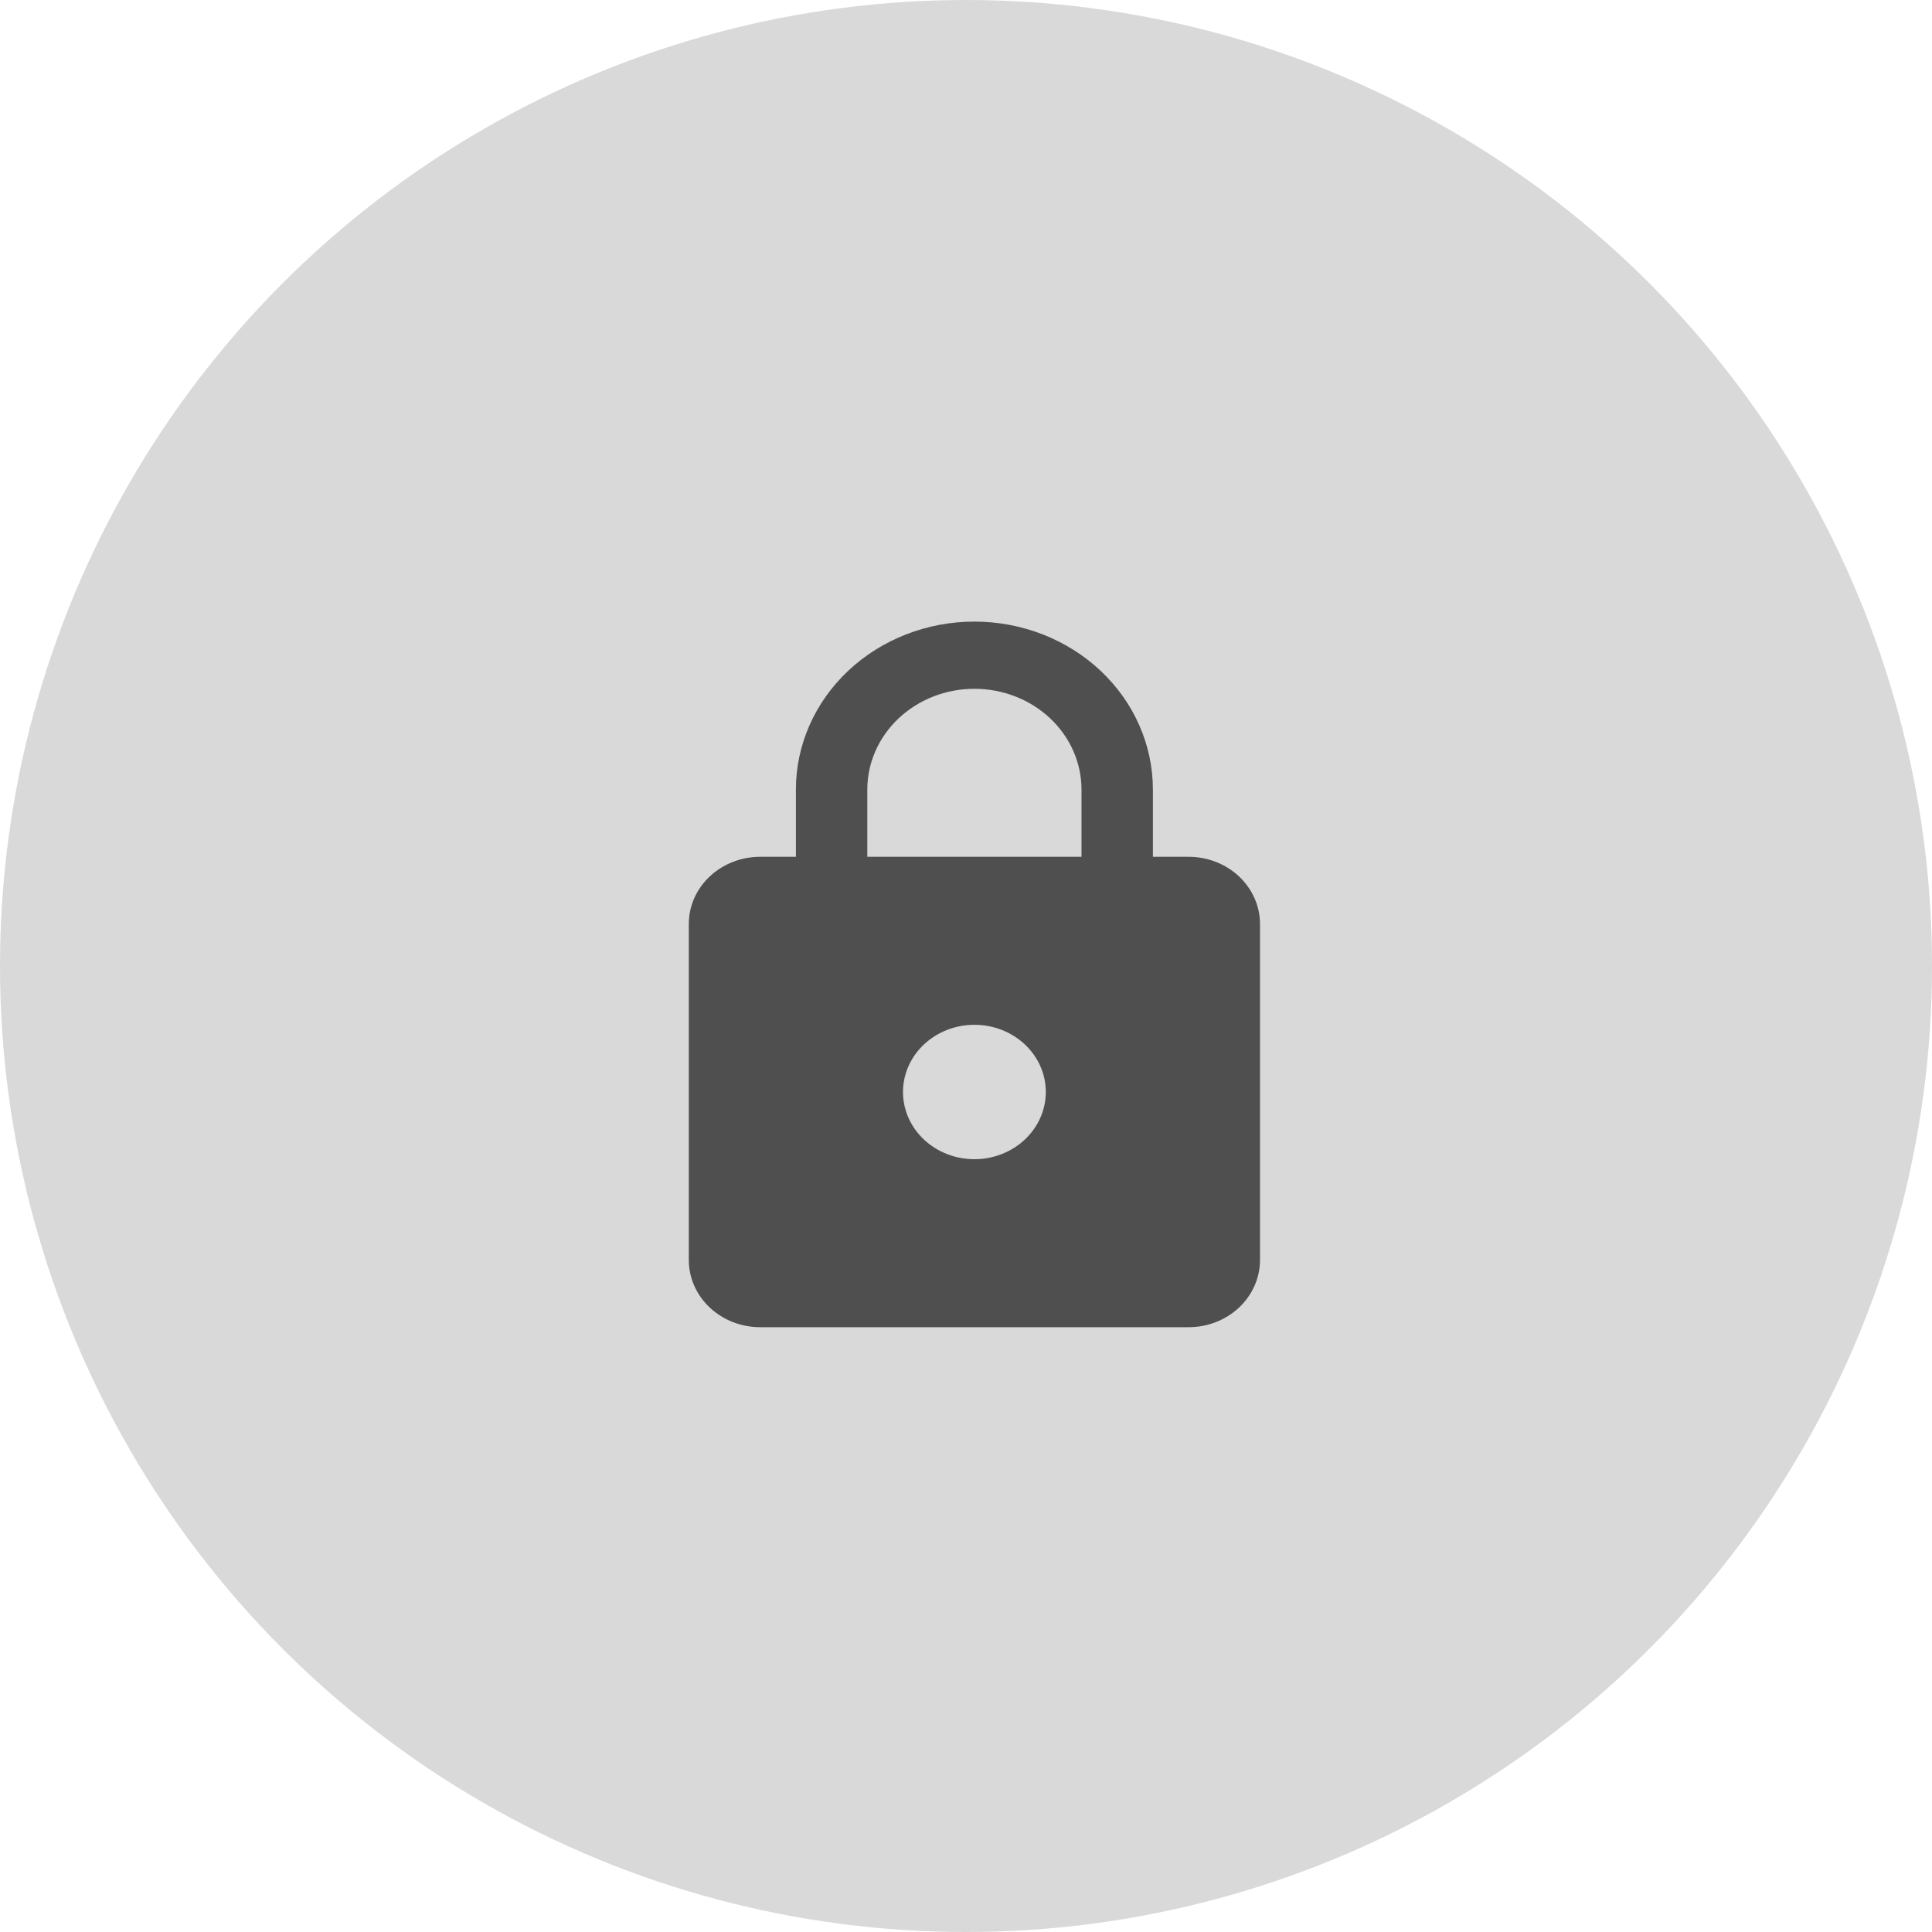
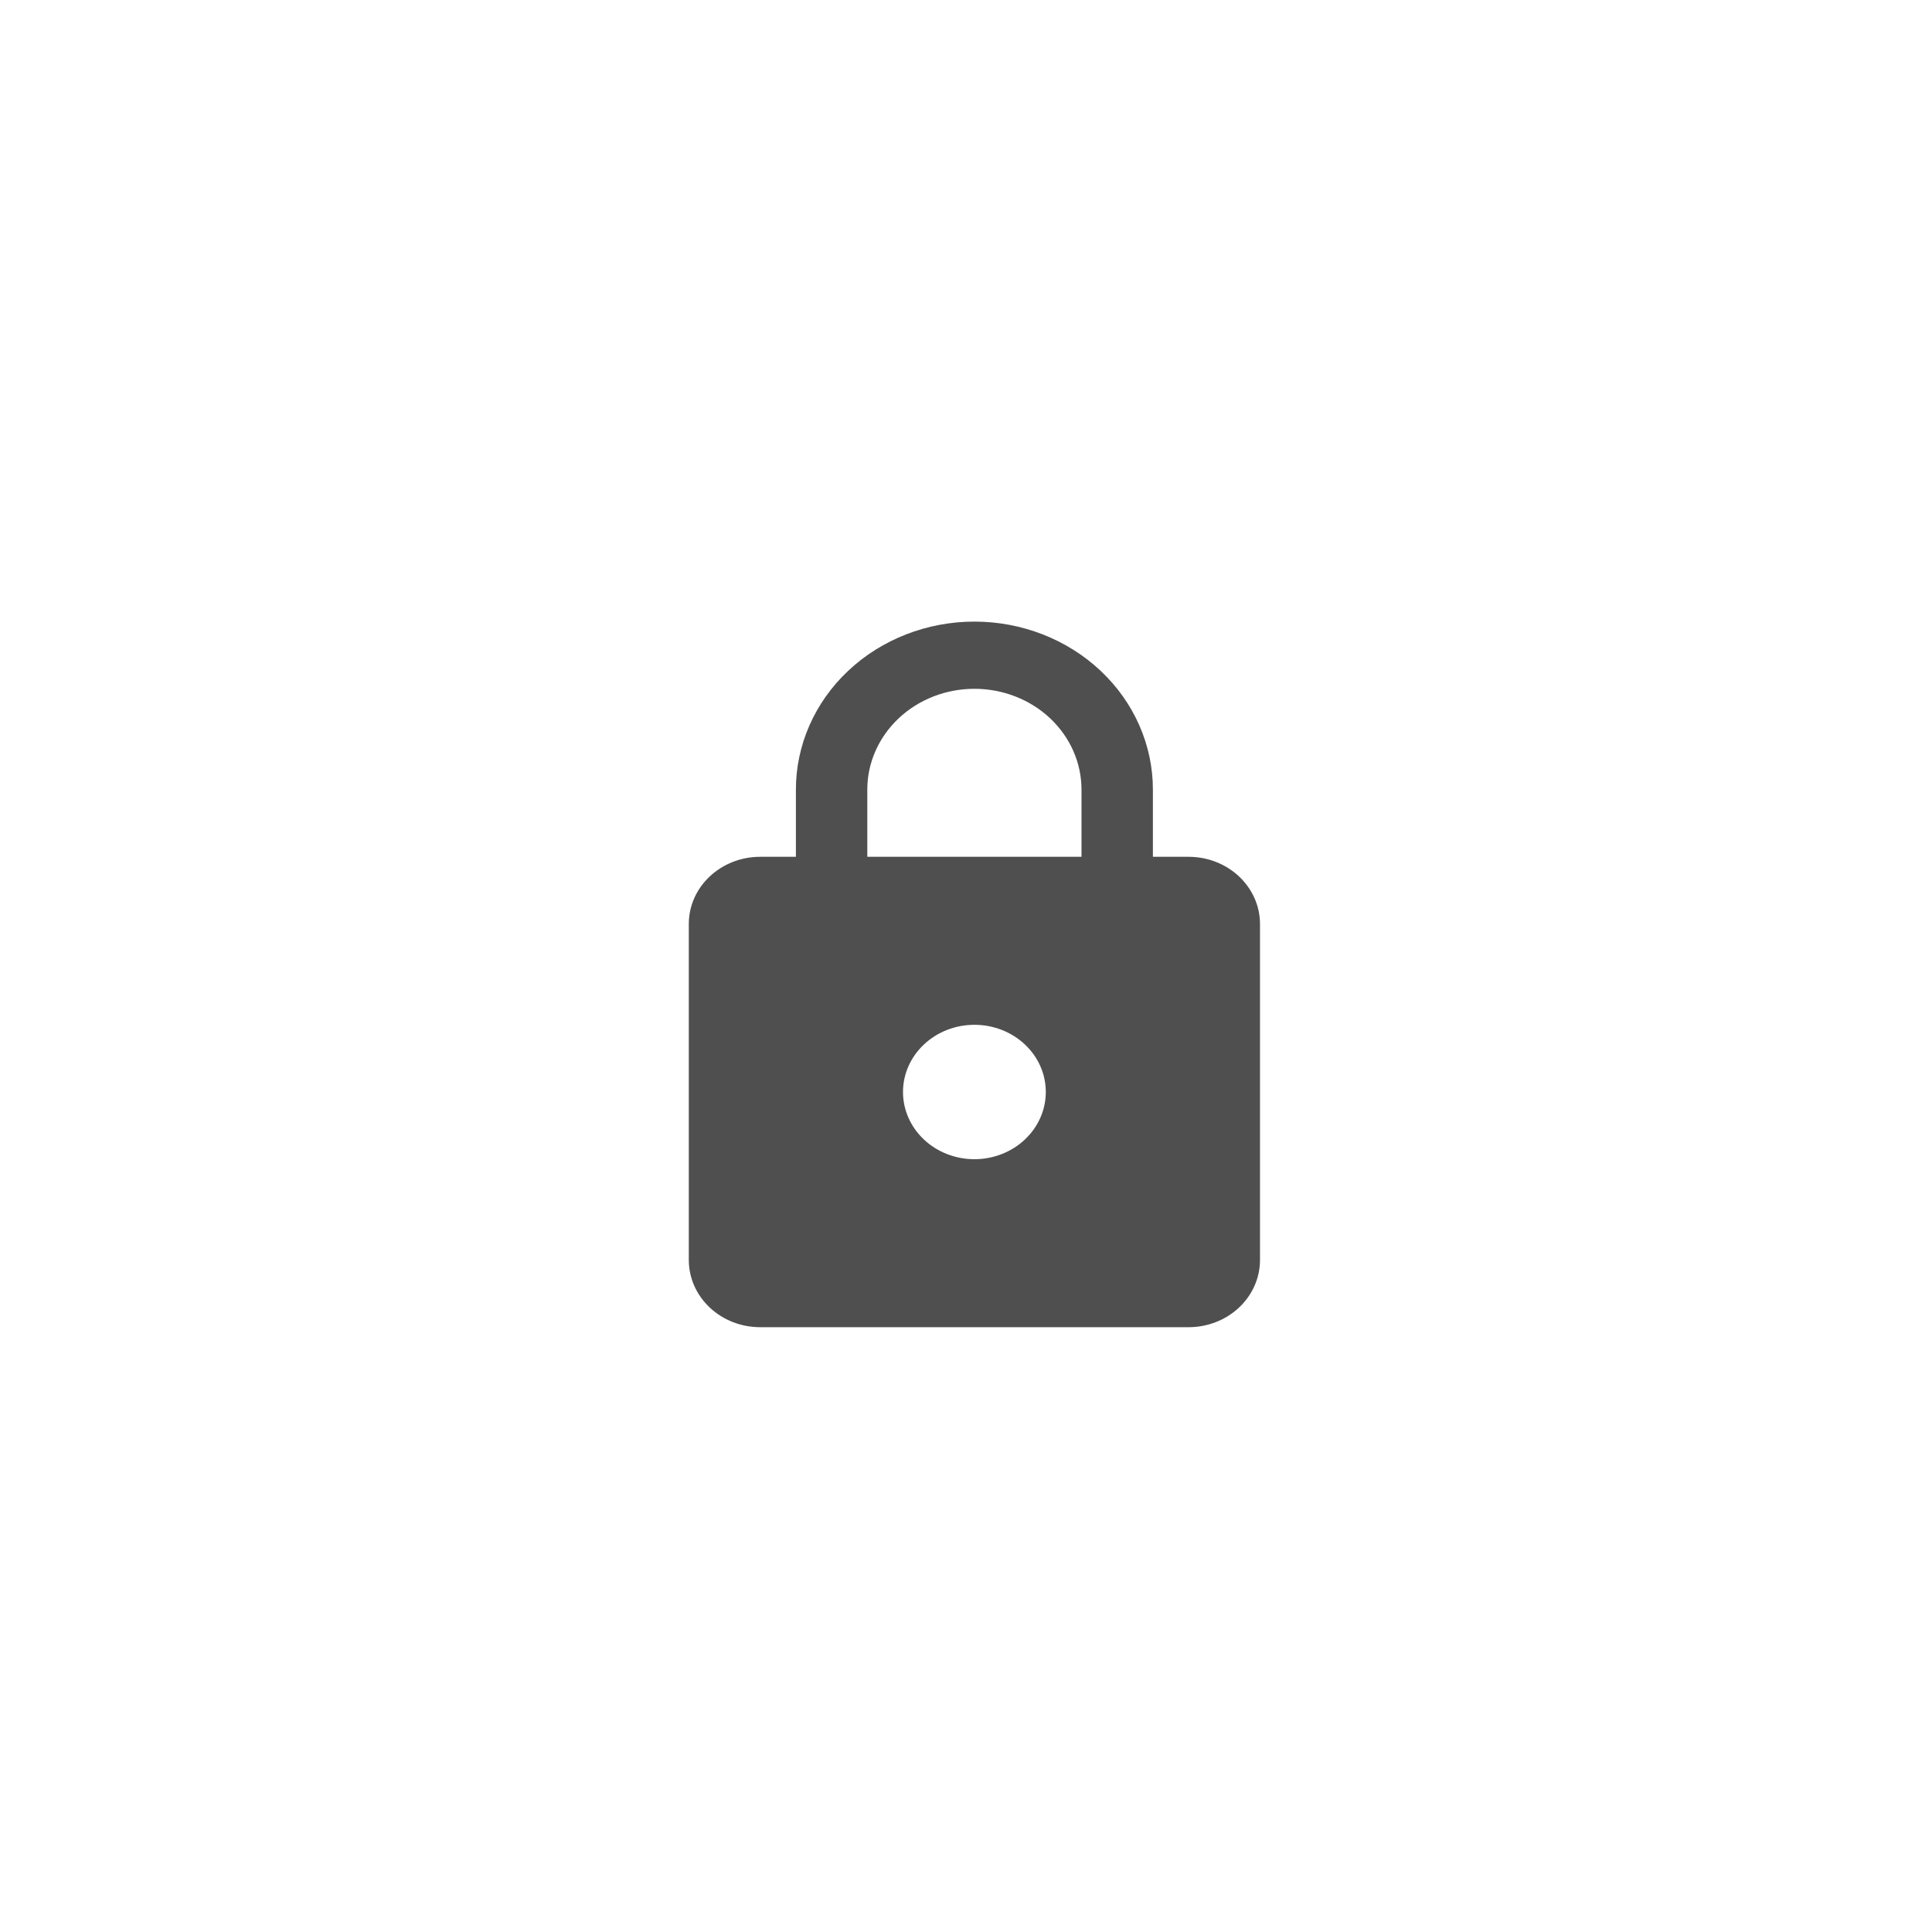
<svg xmlns="http://www.w3.org/2000/svg" width="115" height="115" viewBox="0 0 115 115" fill="none">
-   <circle cx="57.5" cy="57.5" r="57.5" fill="#D9D9D9" />
  <path d="M58 69C59.127 69 60.208 68.579 61.005 67.828C61.802 67.078 62.25 66.061 62.25 65C62.25 62.78 60.337 61 58 61C56.873 61 55.792 61.421 54.995 62.172C54.198 62.922 53.75 63.939 53.75 65C53.75 66.061 54.198 67.078 54.995 67.828C55.792 68.579 56.873 69 58 69ZM70.75 51C71.877 51 72.958 51.421 73.755 52.172C74.552 52.922 75 53.939 75 55V75C75 76.061 74.552 77.078 73.755 77.828C72.958 78.579 71.877 79 70.75 79H45.25C44.123 79 43.042 78.579 42.245 77.828C41.448 77.078 41 76.061 41 75V55C41 52.78 42.913 51 45.25 51H47.375V47C47.375 44.348 48.494 41.804 50.487 39.929C52.48 38.054 55.182 37 58 37C59.395 37 60.777 37.259 62.066 37.761C63.355 38.264 64.526 39 65.513 39.929C66.5 40.858 67.282 41.96 67.816 43.173C68.35 44.386 68.625 45.687 68.625 47V51H70.75ZM58 41C56.309 41 54.688 41.632 53.492 42.757C52.297 43.883 51.625 45.409 51.625 47V51H64.375V47C64.375 45.409 63.703 43.883 62.508 42.757C61.312 41.632 59.691 41 58 41Z" fill="#4F4F4F" />
</svg>